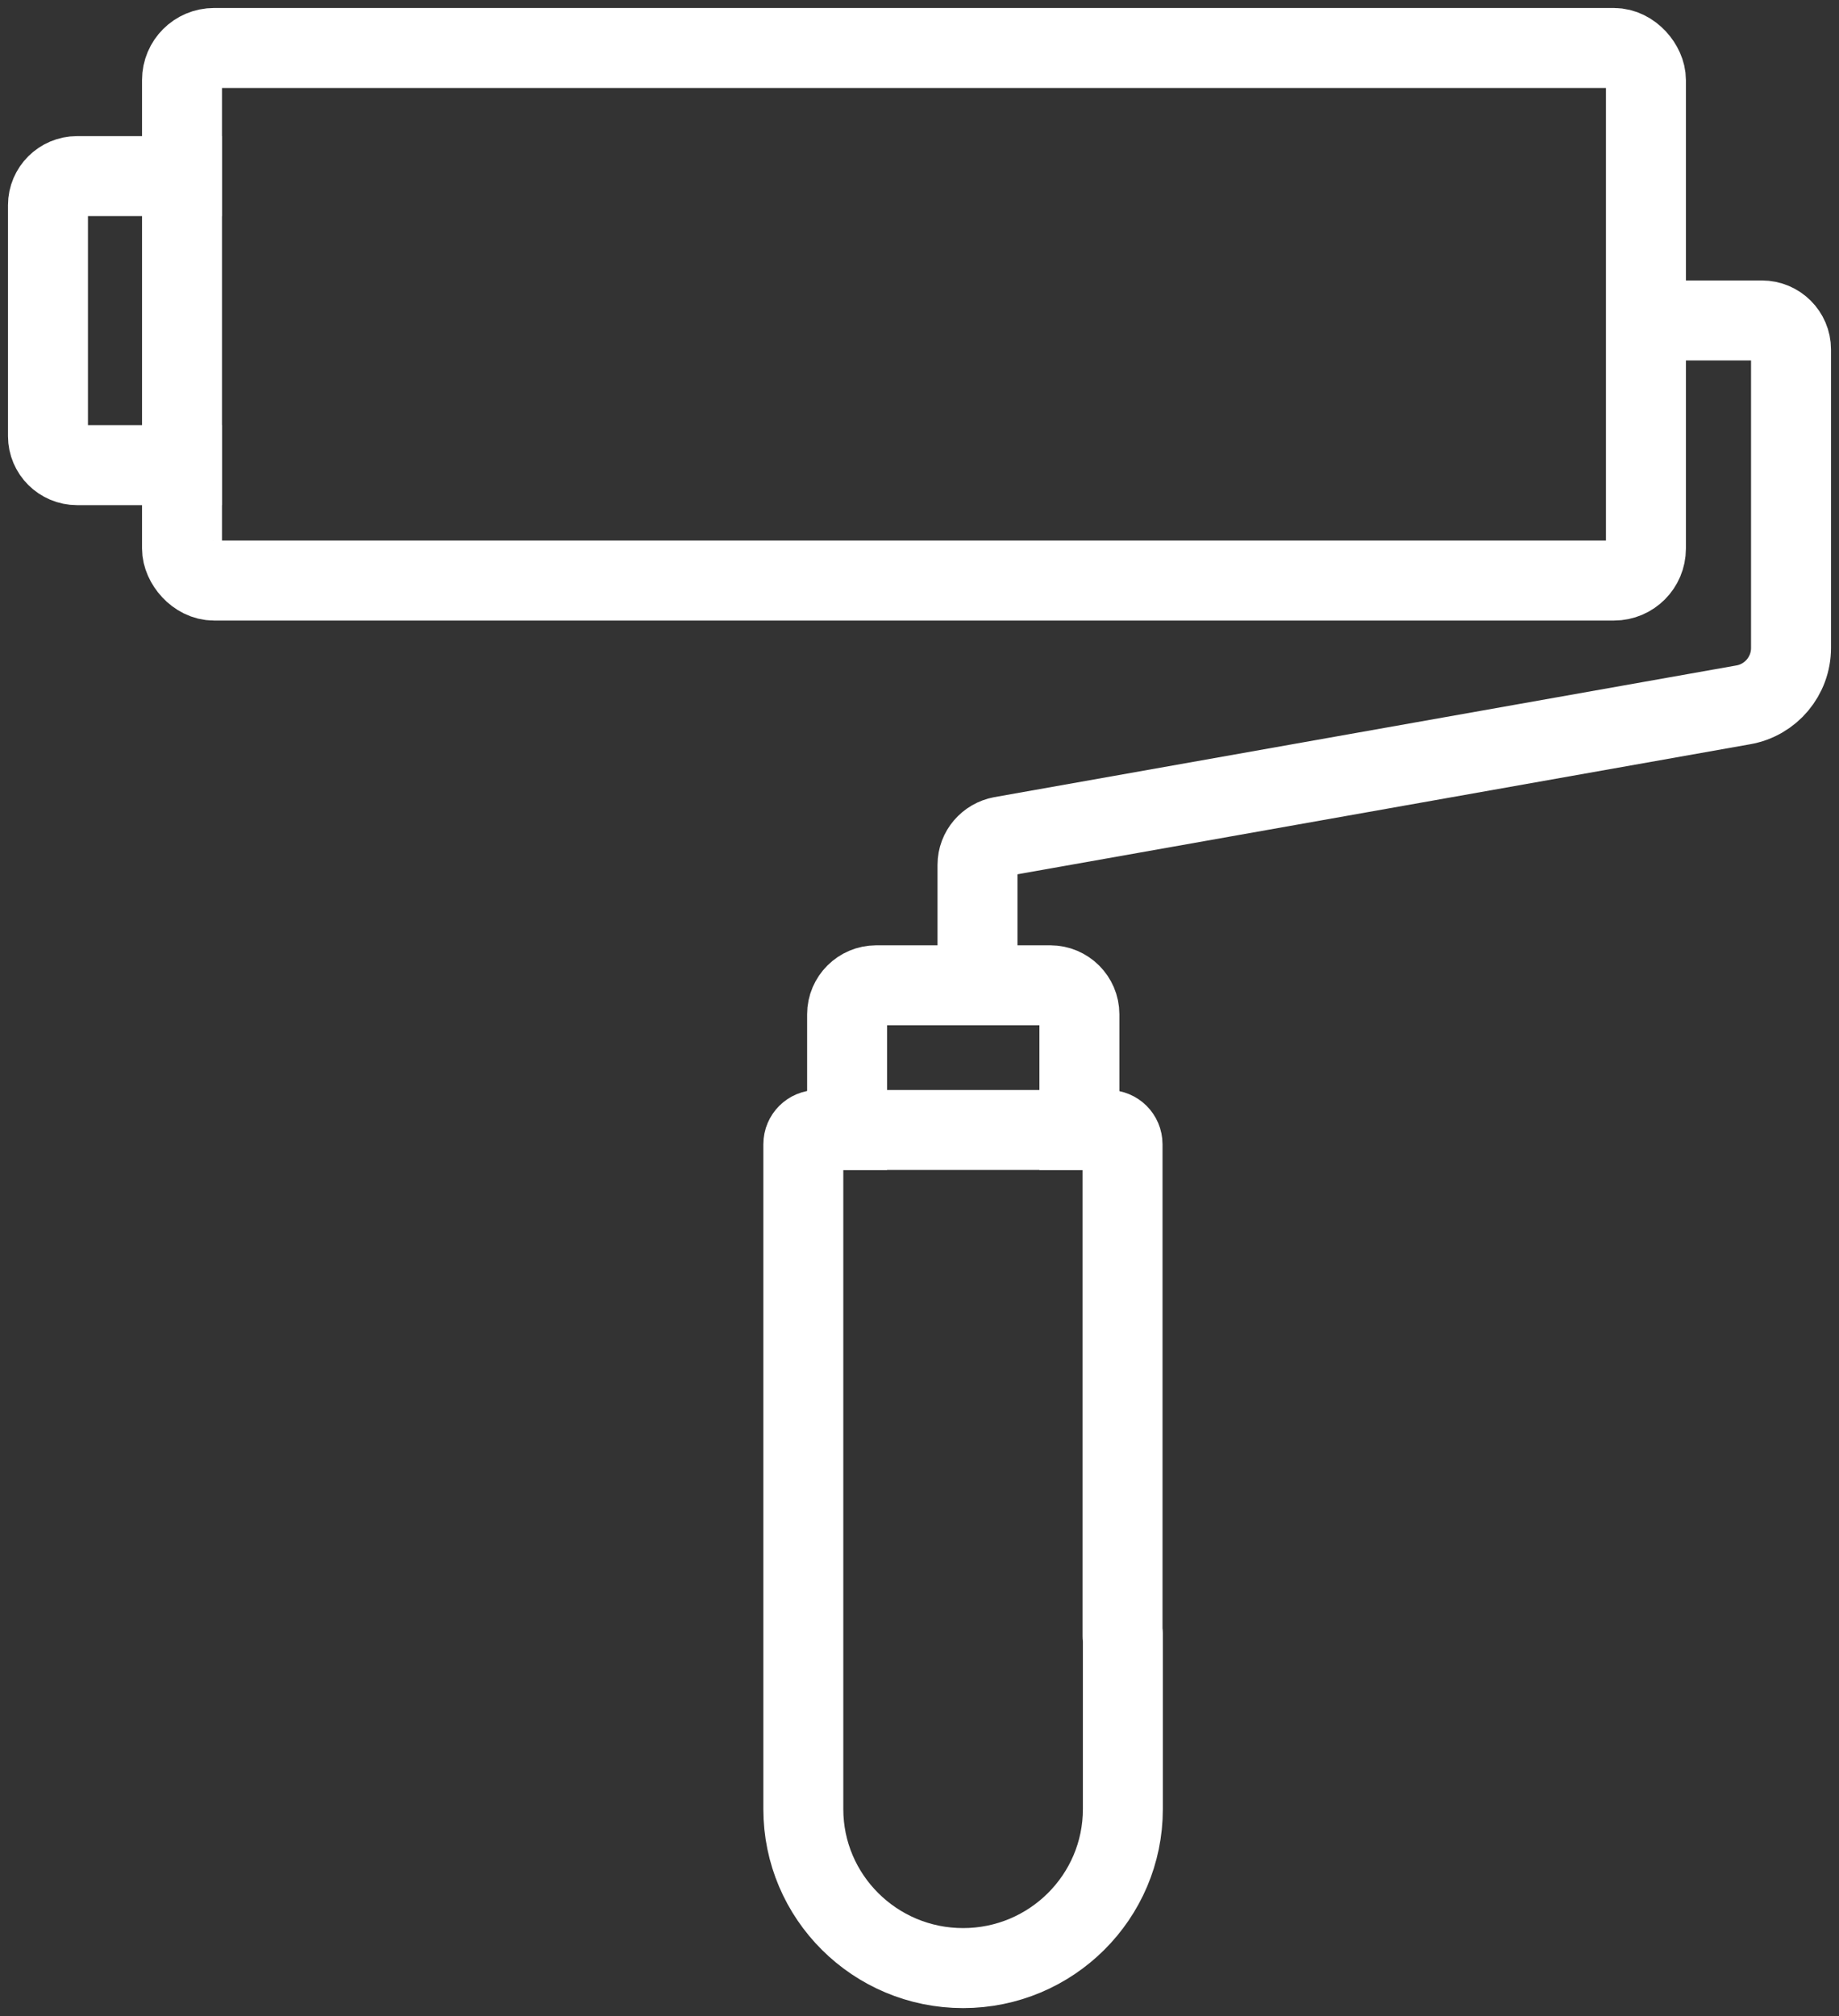
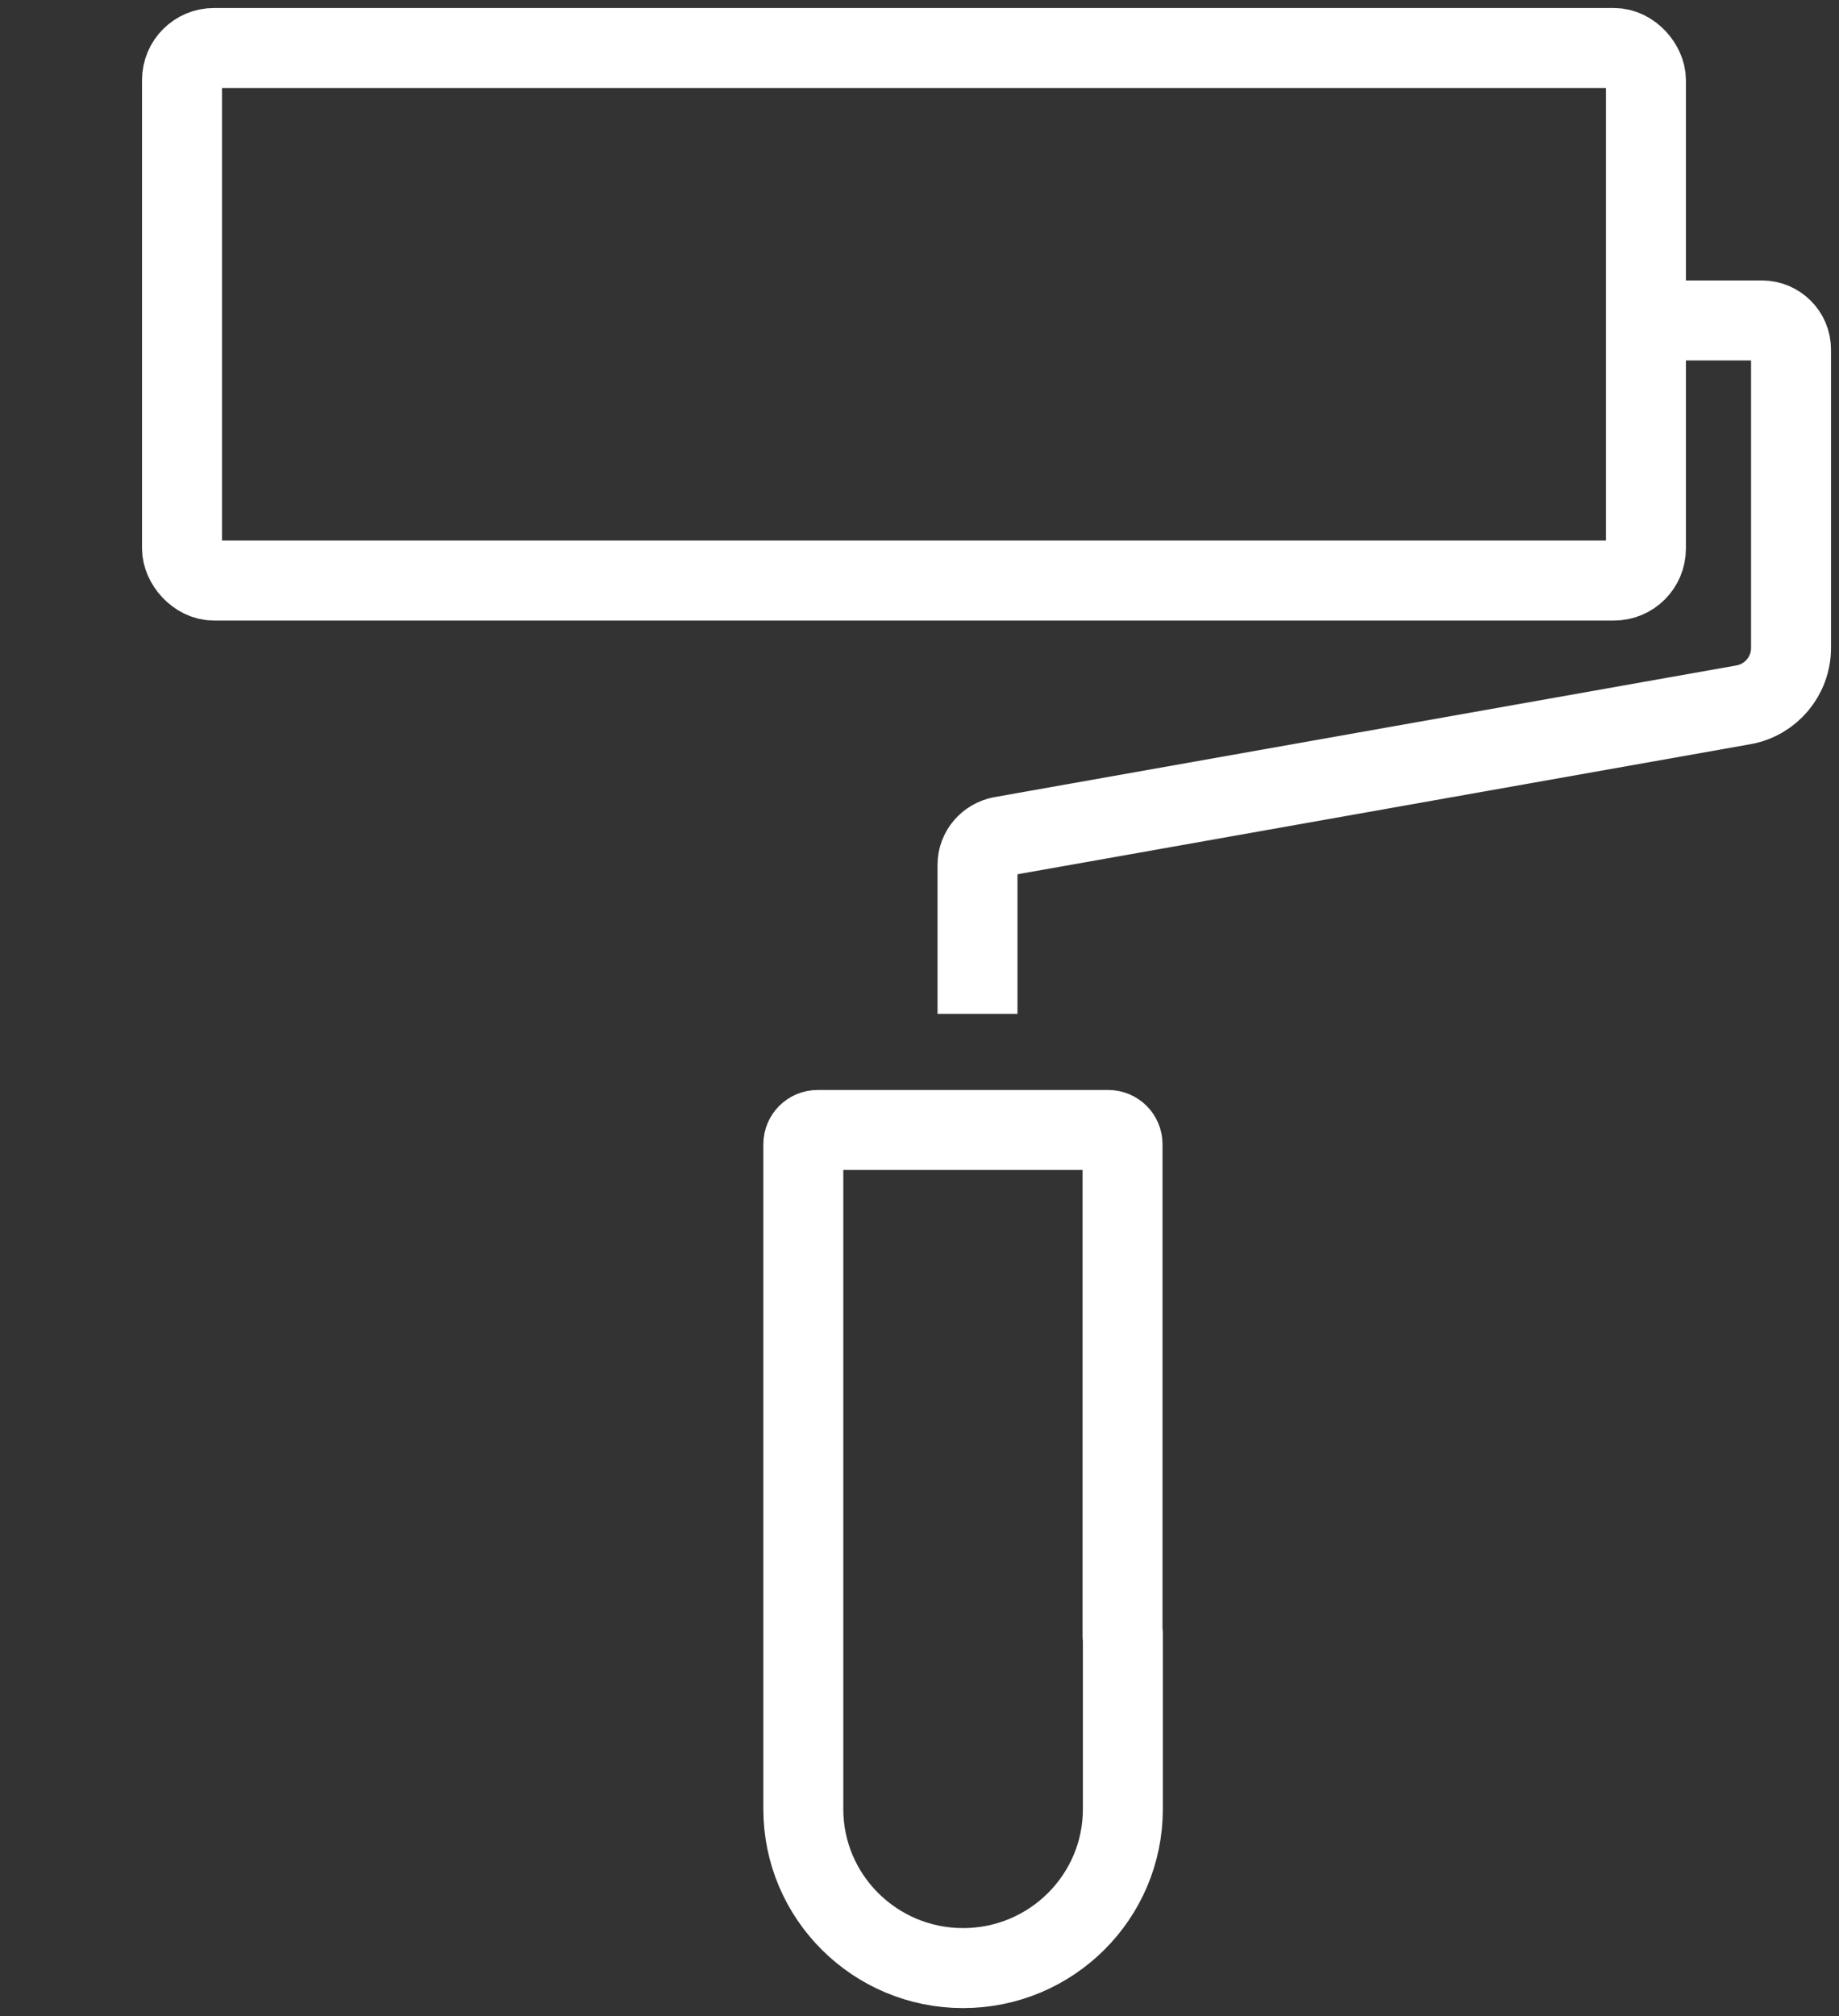
<svg xmlns="http://www.w3.org/2000/svg" width="115" height="126" viewBox="0 0 115 126" fill="none">
  <rect x="0" y="0" width="115" height="126" fill="#333333" stroke="none" />
  <path d="M70.217 102.076V113.065C70.217 118.549 65.741 123 60.226 123C54.711 123 50.235 118.549 50.235 113.065V71.514C50.235 71.017 50.635 70.62 51.134 70.62H69.297C69.797 70.62 70.197 71.017 70.197 71.514V102.267" stroke="white" stroke-width="5" stroke-linecap="round" stroke-linejoin="round" />
-   <path d="M67.499 70.62V63.387C67.499 62.394 66.68 61.579 65.681 61.579H54.791C53.792 61.579 52.973 62.394 52.973 63.387V70.62" stroke="white" stroke-width="5" stroke-linecap="square" stroke-linejoin="round" />
-   <path d="M11.382 11.007H4.818C3.819 11.007 3 11.822 3 12.816V27.262C3 28.256 3.819 29.07 4.818 29.07H11.382" stroke="white" stroke-width="5" stroke-linecap="square" stroke-linejoin="round" />
  <path d="M103.062 20.028H110.182C111.181 20.028 112 20.843 112 21.837V40.496C112 42.244 110.741 43.754 109.003 44.053L62.626 52.279C61.767 52.438 61.127 53.173 61.127 54.048V60.863" stroke="white" stroke-width="5" stroke-linecap="square" stroke-linejoin="round" />
  <rect x="11.382" y="3" width="91.545" height="33.283" rx="2" stroke="white" stroke-width="5" stroke-linecap="square" stroke-linejoin="round" />
</svg>